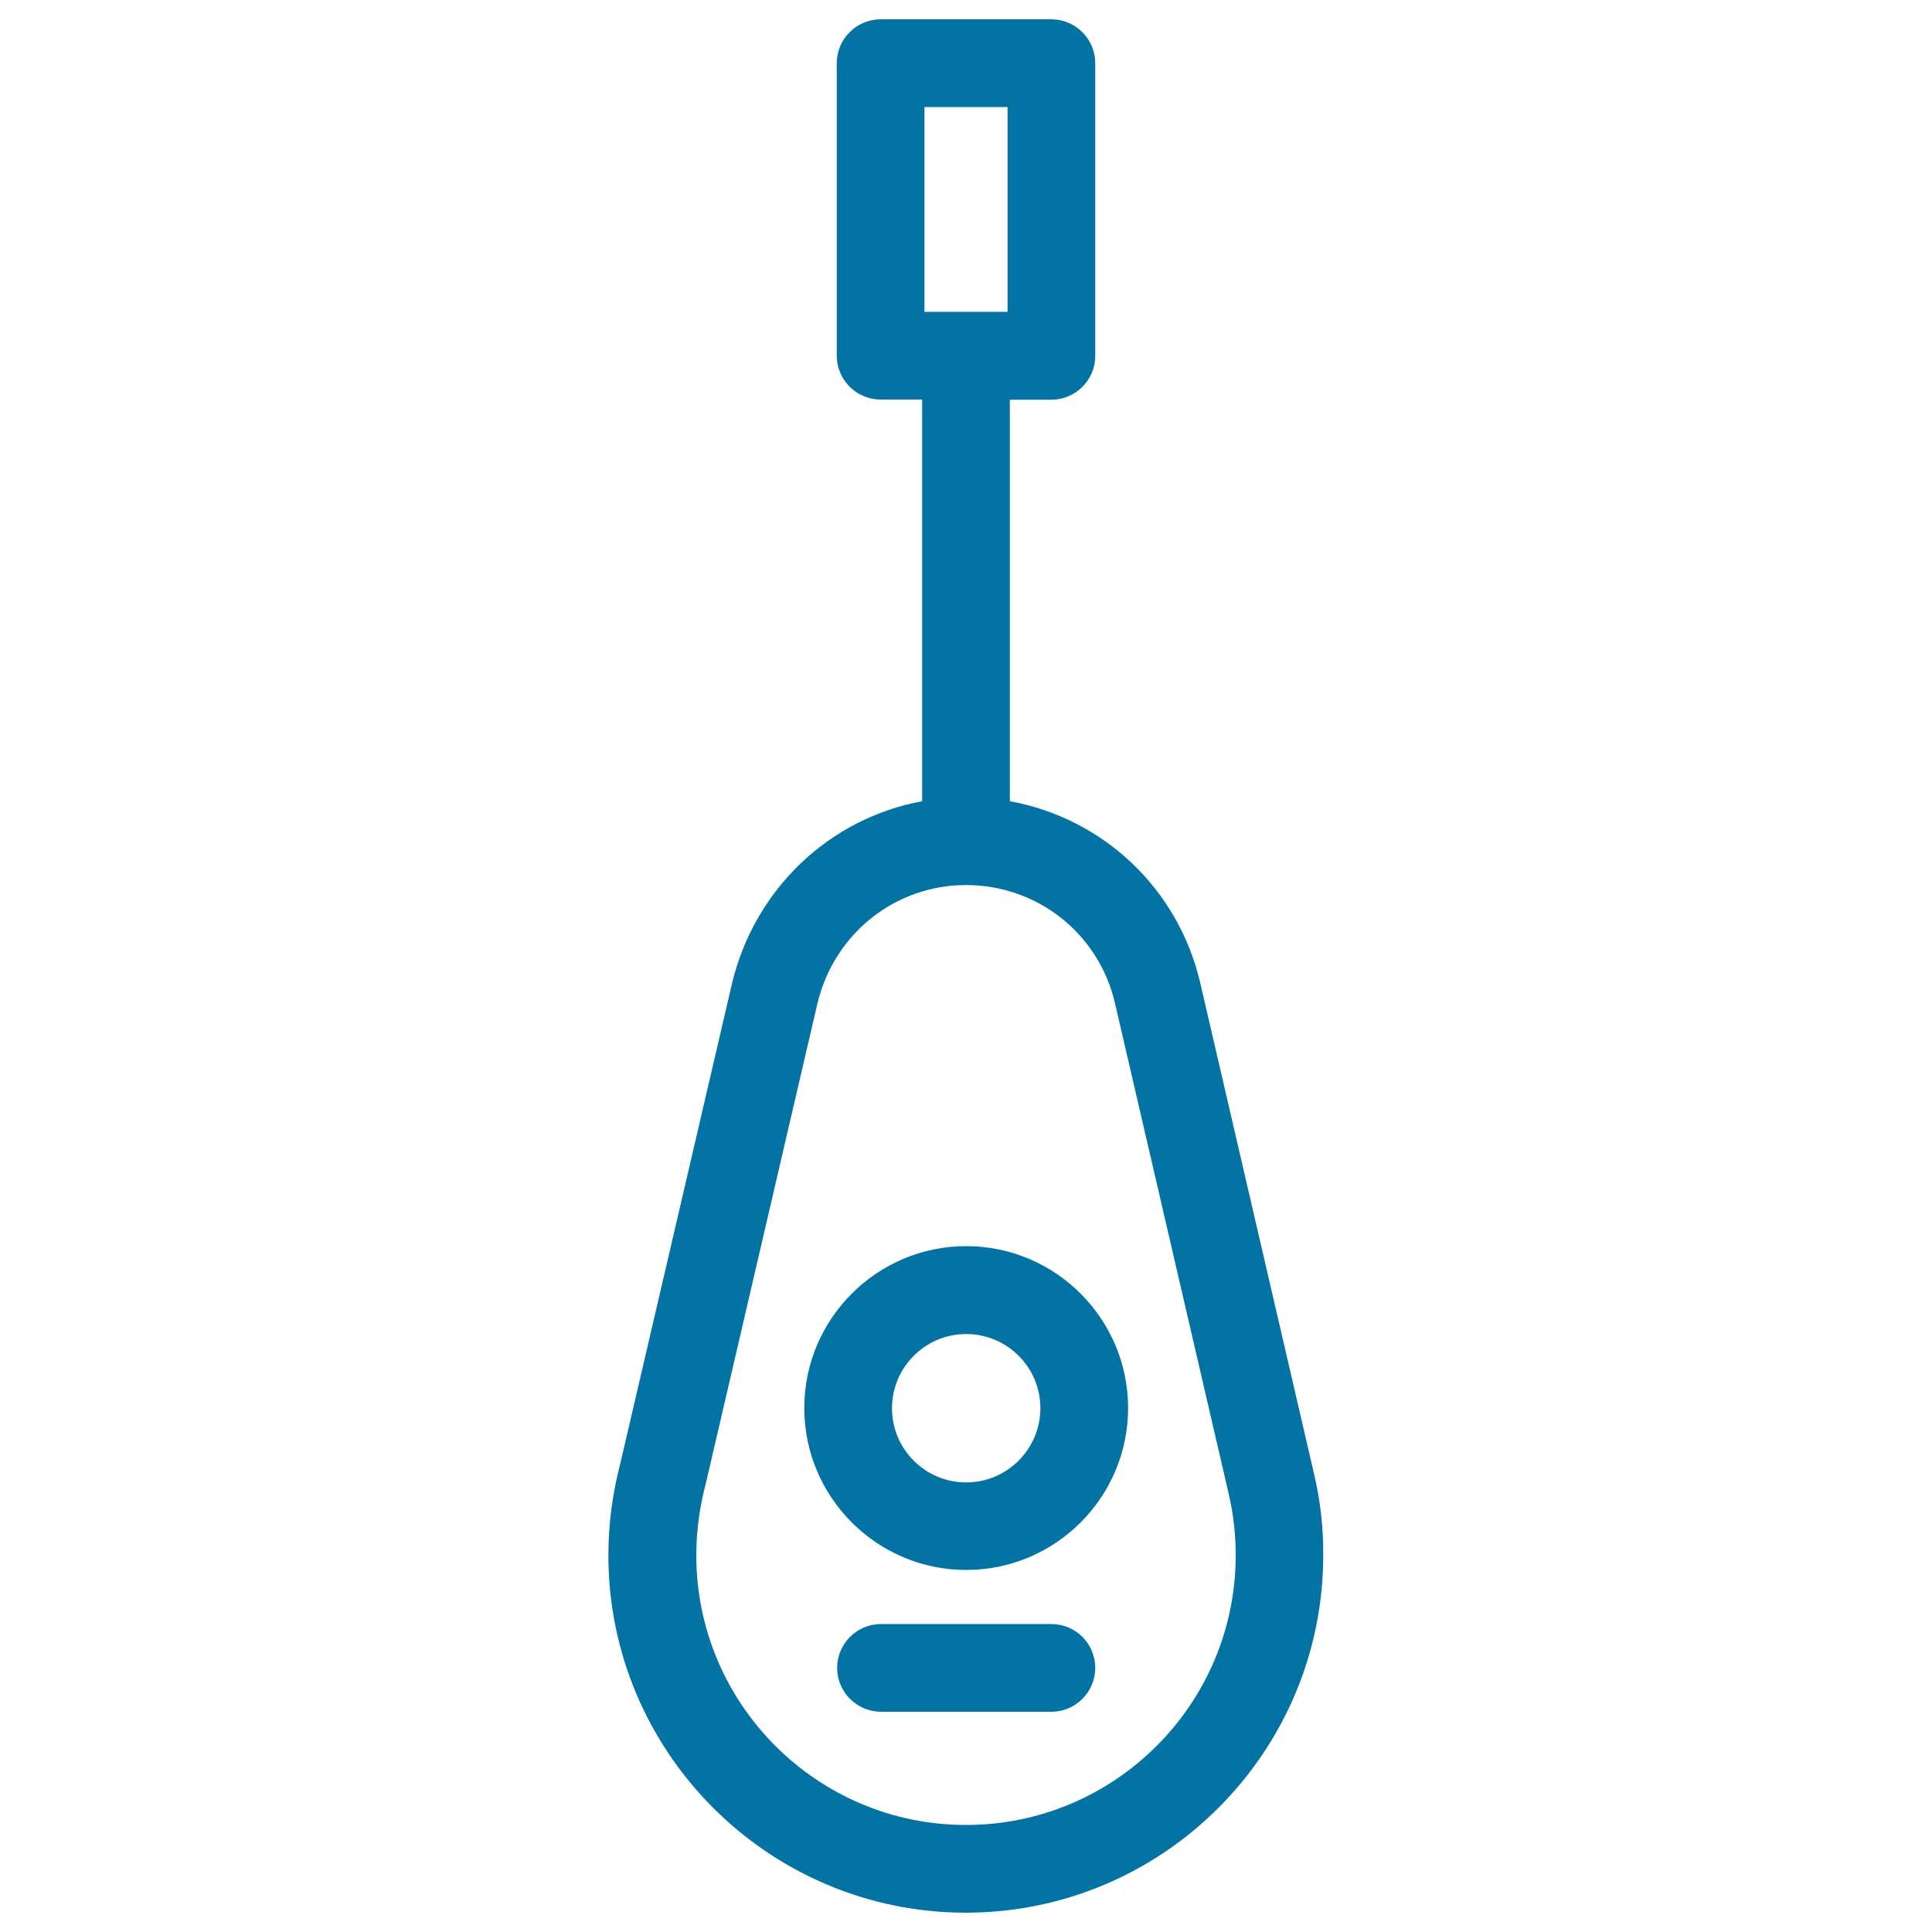
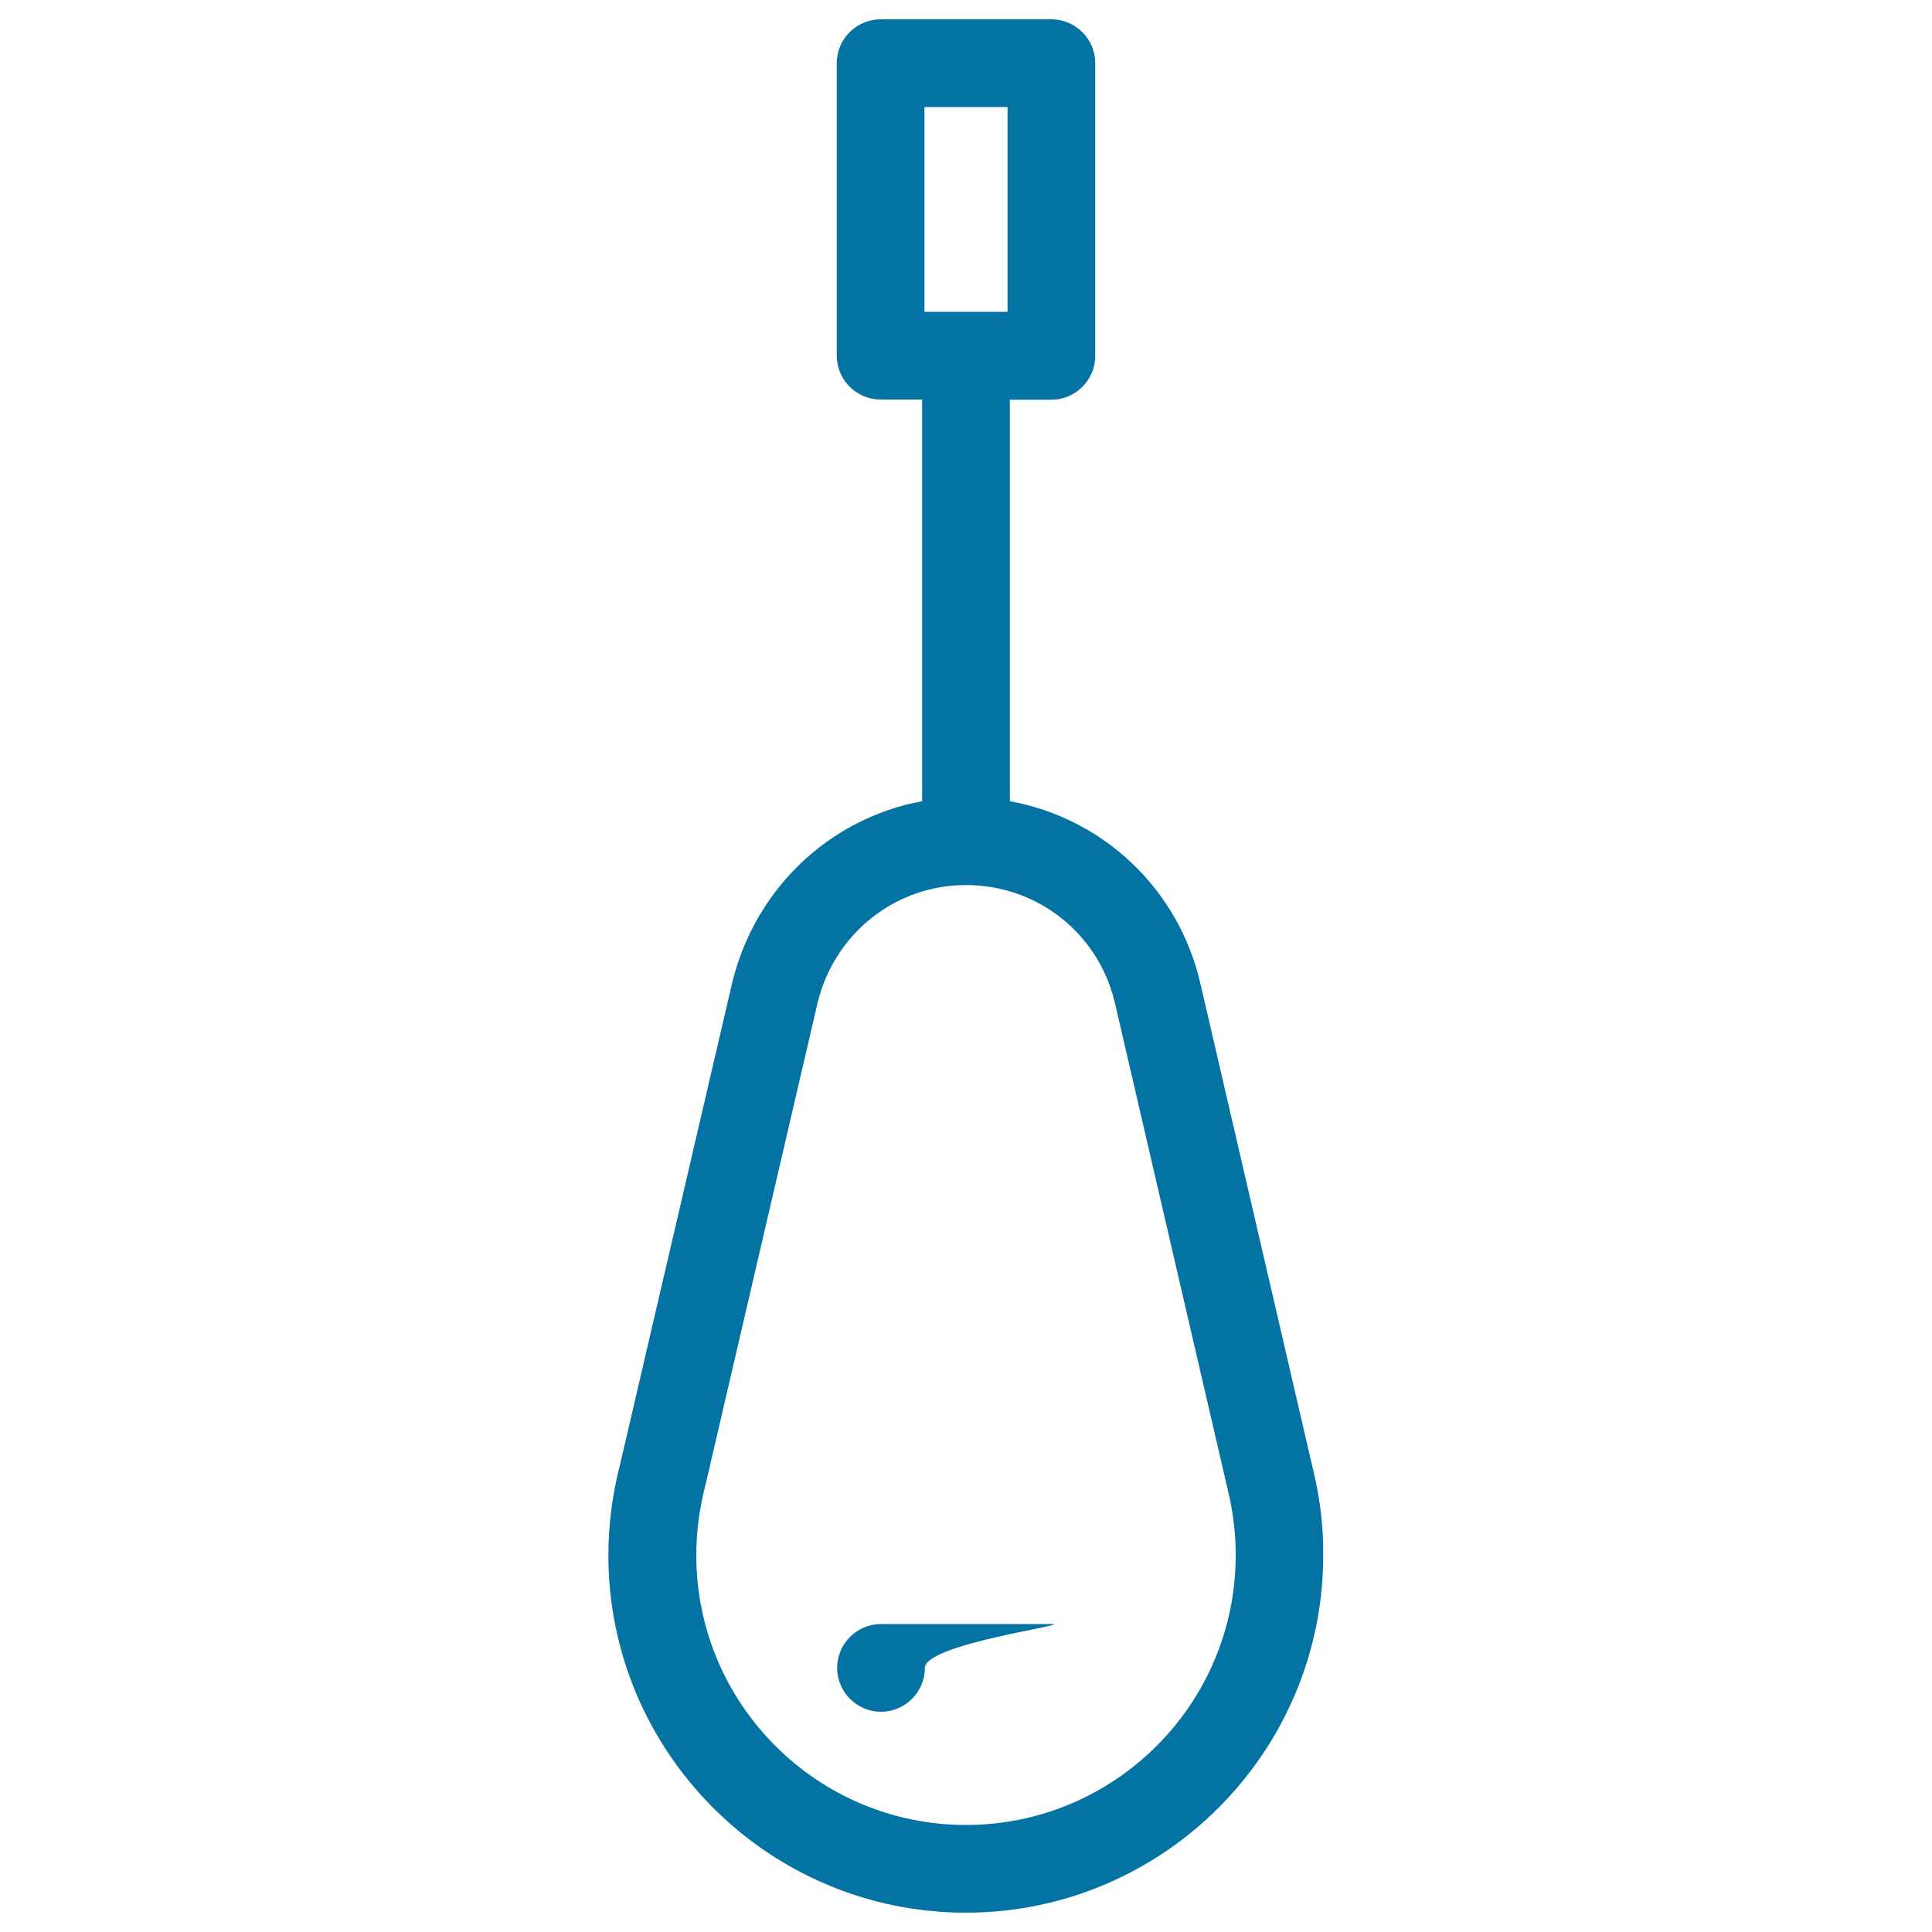
<svg xmlns="http://www.w3.org/2000/svg" viewBox="0 0 1000 1000" style="fill:#0273a2">
  <title>Guitar SVG icon</title>
  <g>
    <path d="M680.2,763.1L621.3,509c-11.4-49.2-50.4-85.5-98.6-94.3V206.9h21.5c12.5,0,22.7-10.2,22.7-22.7V32.7c0-12.5-10.2-22.7-22.7-22.7h-88.4c-12.5,0-22.7,10.2-22.7,22.7v151.4c0,12.5,10.2,22.7,22.7,22.7h21.5v207.9c-47.7,8.8-86.6,45.1-98.4,94.3l-57.9,248.8c-4,15.3-6.1,31.2-6.1,47.2c0,102,83,185,185,185s185-83,185-185C685,790.8,683.4,776.7,680.2,763.1z M478.5,55.4h43v106h-43V55.4z M500,944.6c-77,0-139.6-62.6-139.6-139.6c0-12.2,1.6-24.2,4.6-35.9c0.1-0.2,0.1-0.4,0.2-0.7l57.9-249c8.6-36.1,40.2-61.3,76.9-61.3c37,0,68.7,25.1,77.1,61.1L636,773.3c2.4,10.3,3.6,21,3.6,31.7C639.6,882,577,944.6,500,944.6z" />
-     <path d="M500.1,645c-46.2,0-83.8,37.6-83.8,83.8c0,46.2,37.6,83.8,83.8,83.8s83.8-37.6,83.8-83.8C583.9,682.6,546.3,645,500.1,645z M500.1,767.3c-21.2,0-38.4-17.2-38.4-38.4c0-21.2,17.2-38.4,38.4-38.4s38.4,17.2,38.4,38.4C538.5,750,521.3,767.3,500.1,767.3z" />
-     <path d="M544.2,840.6H456c-12.5,0-22.7,10.2-22.7,22.7s10.2,22.7,22.7,22.7h88.2c12.5,0,22.7-10.2,22.7-22.7S556.8,840.6,544.2,840.6z" />
+     <path d="M544.2,840.6H456c-12.5,0-22.7,10.2-22.7,22.7s10.2,22.7,22.7,22.7c12.5,0,22.7-10.2,22.7-22.7S556.8,840.6,544.2,840.6z" />
  </g>
</svg>